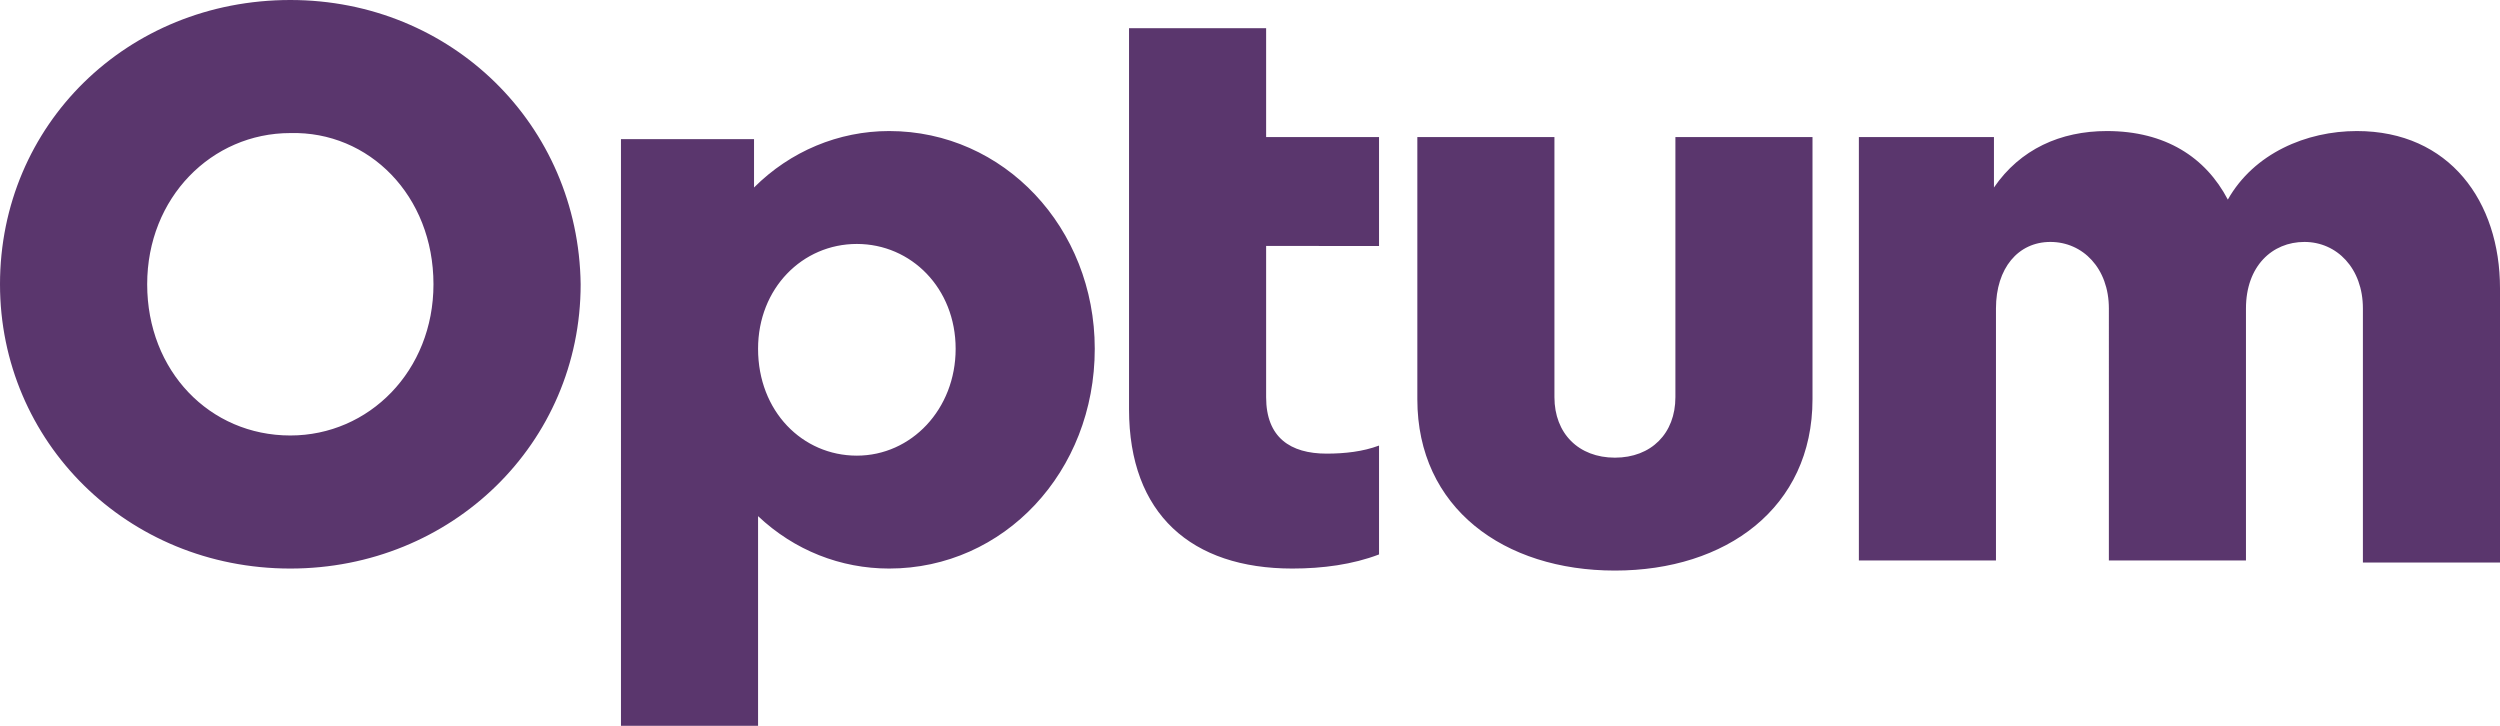
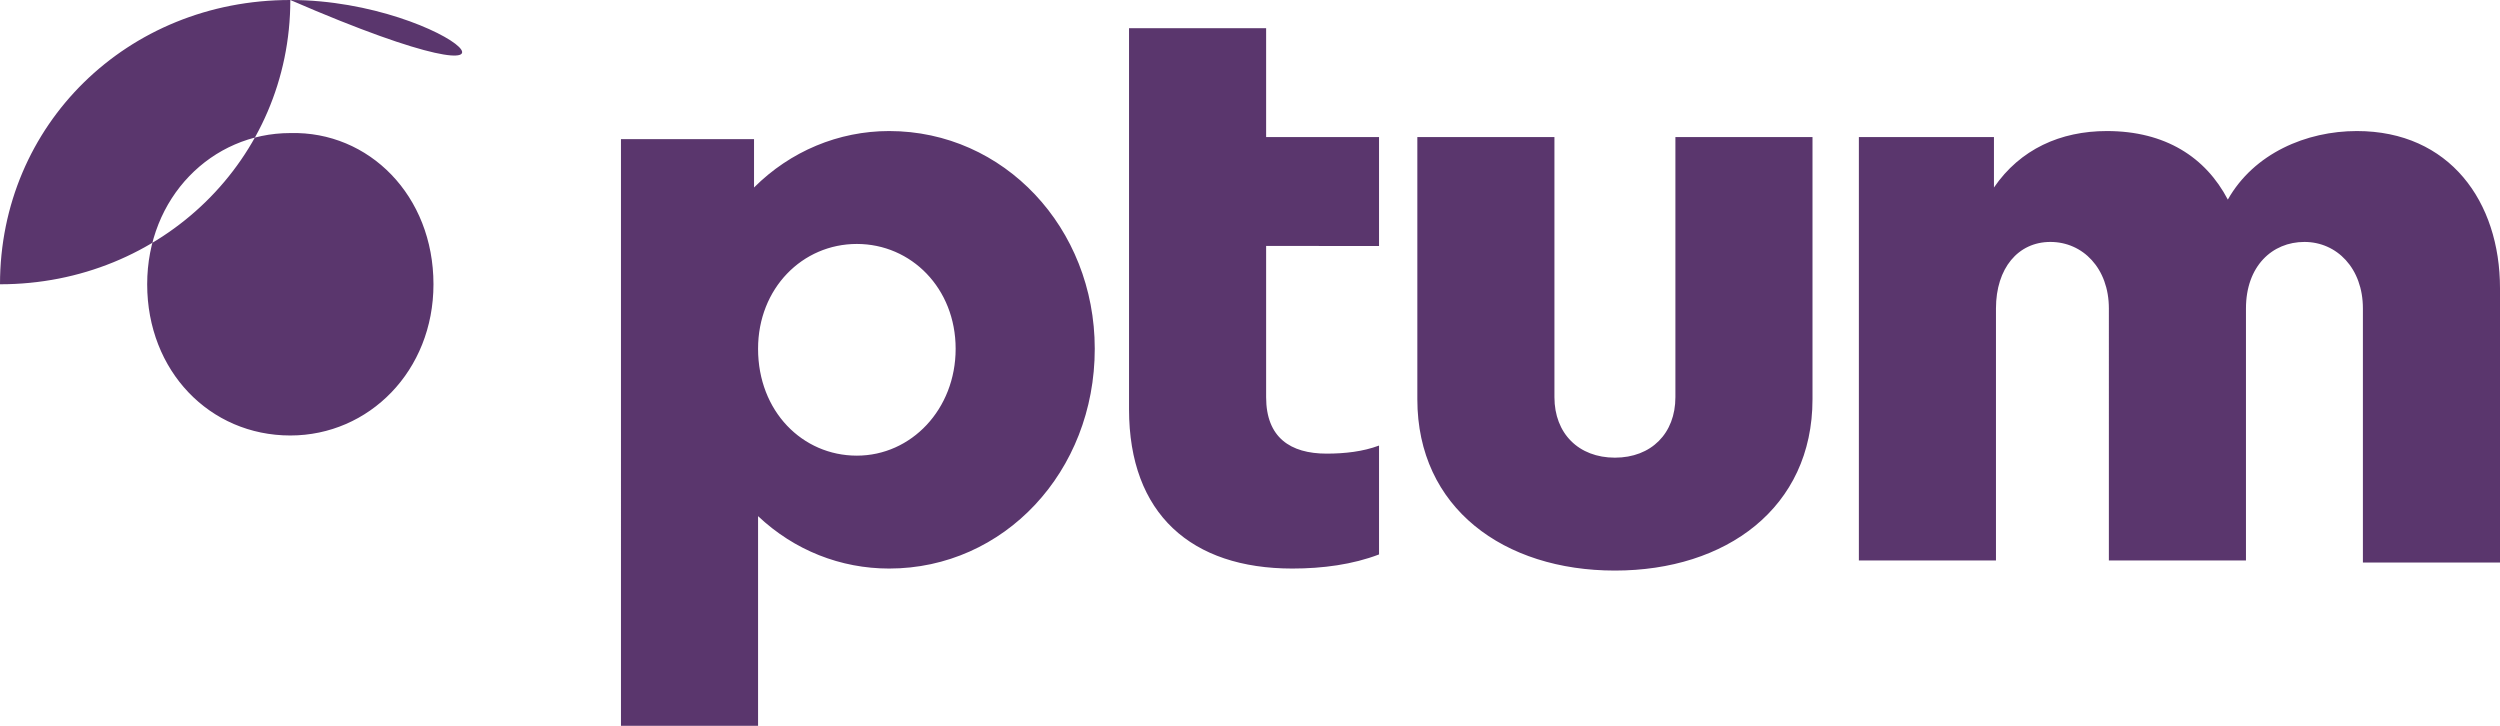
<svg xmlns="http://www.w3.org/2000/svg" version="1.1" id="Capa_1" x="0px" y="0px" viewBox="0 0 124 36" style="enable-background:new 0 0 124 36;" xml:space="preserve">
  <style type="text/css">
	.st0{fill:#5A366D;}
</style>
-   <path class="st0" d="M92.2,27.8V6.8h6.7l0,2.5c1.3-1.9,3.3-2.8,5.6-2.8c2.9,0,4.9,1.3,6,3.4c1.3-2.3,3.9-3.4,6.4-3.4  c4.6,0,7.1,3.5,7.1,7.8v13.6h-6.8V15.3c0-2-1.3-3.3-2.9-3.3s-2.9,1.2-2.9,3.3v12.5h-6.8V15.3c0-2-1.3-3.3-2.9-3.3S99,13.3,99,15.3  v12.5H92.2z M89.9,19.8c0,5.4-4.3,8.5-9.8,8.5c-5.5,0-9.8-3.1-9.8-8.5v-13h6.8v12.9c0,1.8,1.2,3,3,3c1.8,0,3-1.2,3-3V6.8h6.8V19.8z   M68.4,12.2V6.8h-5.6V1.4H56v18.9c0,5.2,3.1,7.9,8.1,7.9c1.5,0,3-0.2,4.3-0.7v-5.4c-0.8,0.3-1.7,0.4-2.6,0.4c-1.8,0-3-0.8-3-2.8  v-7.5L68.4,12.2z M47.4,17.3c0,3-2.2,5.3-4.9,5.3c-2.7,0-4.9-2.2-4.9-5.3c0-3,2.2-5.2,4.9-5.2C45.2,12.1,47.4,14.3,47.4,17.3z   M37.6,36V25.6c1.8,1.7,4.1,2.6,6.5,2.6c5.7,0,10.2-4.8,10.2-10.9c0-6-4.5-10.8-10.2-10.8c-2.5,0-4.9,1-6.7,2.8l0-2.4h-6.6V36H37.6z   M21.5,14.1c0,4.3-3.2,7.5-7.1,7.5c-4,0-7.1-3.2-7.1-7.5c0-4.3,3.2-7.5,7.1-7.5C18.3,6.5,21.5,9.7,21.5,14.1L21.5,14.1z M14.4,0  C6.3,0,0,6.2,0,14.1c0,7.8,6.3,14.1,14.4,14.1c8,0,14.4-6.2,14.4-14.1C28.7,6.2,22.4,0,14.4,0z" />
+   <path class="st0" d="M92.2,27.8V6.8h6.7l0,2.5c1.3-1.9,3.3-2.8,5.6-2.8c2.9,0,4.9,1.3,6,3.4c1.3-2.3,3.9-3.4,6.4-3.4  c4.6,0,7.1,3.5,7.1,7.8v13.6h-6.8V15.3c0-2-1.3-3.3-2.9-3.3s-2.9,1.2-2.9,3.3v12.5h-6.8V15.3c0-2-1.3-3.3-2.9-3.3S99,13.3,99,15.3  v12.5H92.2z M89.9,19.8c0,5.4-4.3,8.5-9.8,8.5c-5.5,0-9.8-3.1-9.8-8.5v-13h6.8v12.9c0,1.8,1.2,3,3,3c1.8,0,3-1.2,3-3V6.8h6.8V19.8z   M68.4,12.2V6.8h-5.6V1.4H56v18.9c0,5.2,3.1,7.9,8.1,7.9c1.5,0,3-0.2,4.3-0.7v-5.4c-0.8,0.3-1.7,0.4-2.6,0.4c-1.8,0-3-0.8-3-2.8  v-7.5L68.4,12.2z M47.4,17.3c0,3-2.2,5.3-4.9,5.3c-2.7,0-4.9-2.2-4.9-5.3c0-3,2.2-5.2,4.9-5.2C45.2,12.1,47.4,14.3,47.4,17.3z   M37.6,36V25.6c1.8,1.7,4.1,2.6,6.5,2.6c5.7,0,10.2-4.8,10.2-10.9c0-6-4.5-10.8-10.2-10.8c-2.5,0-4.9,1-6.7,2.8l0-2.4h-6.6V36H37.6z   M21.5,14.1c0,4.3-3.2,7.5-7.1,7.5c-4,0-7.1-3.2-7.1-7.5c0-4.3,3.2-7.5,7.1-7.5C18.3,6.5,21.5,9.7,21.5,14.1L21.5,14.1z M14.4,0  C6.3,0,0,6.2,0,14.1c8,0,14.4-6.2,14.4-14.1C28.7,6.2,22.4,0,14.4,0z" />
</svg>